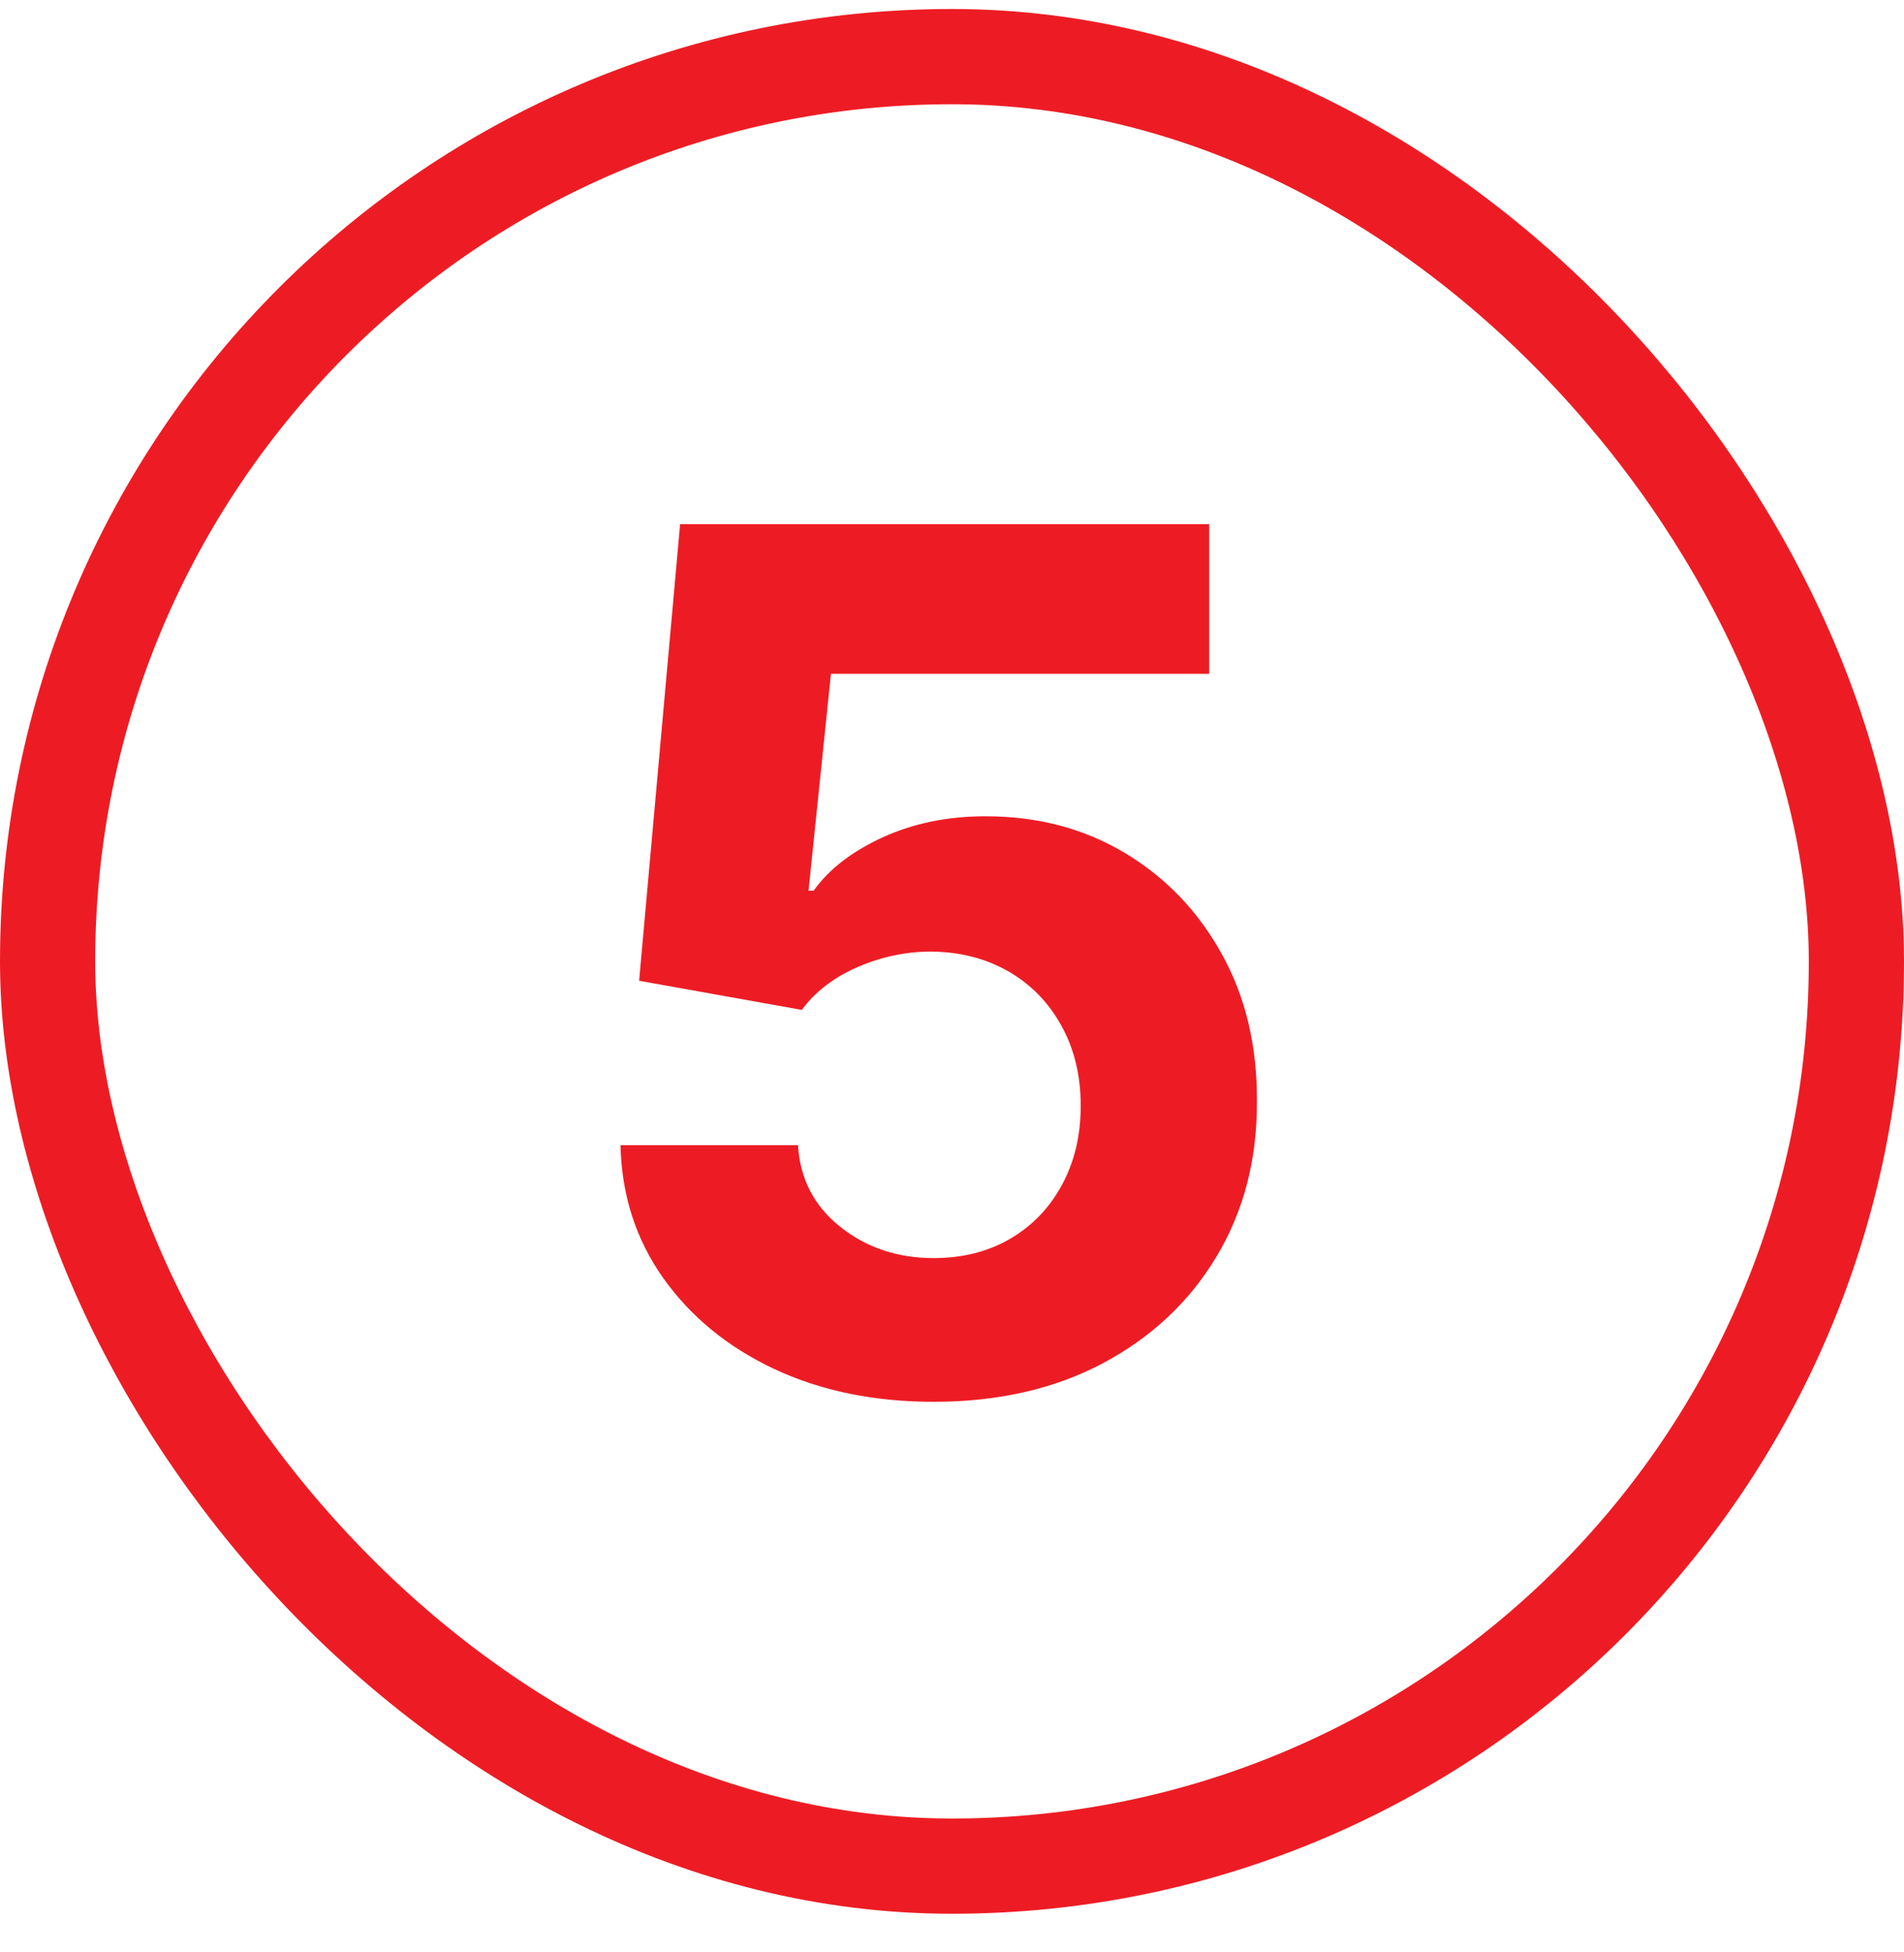
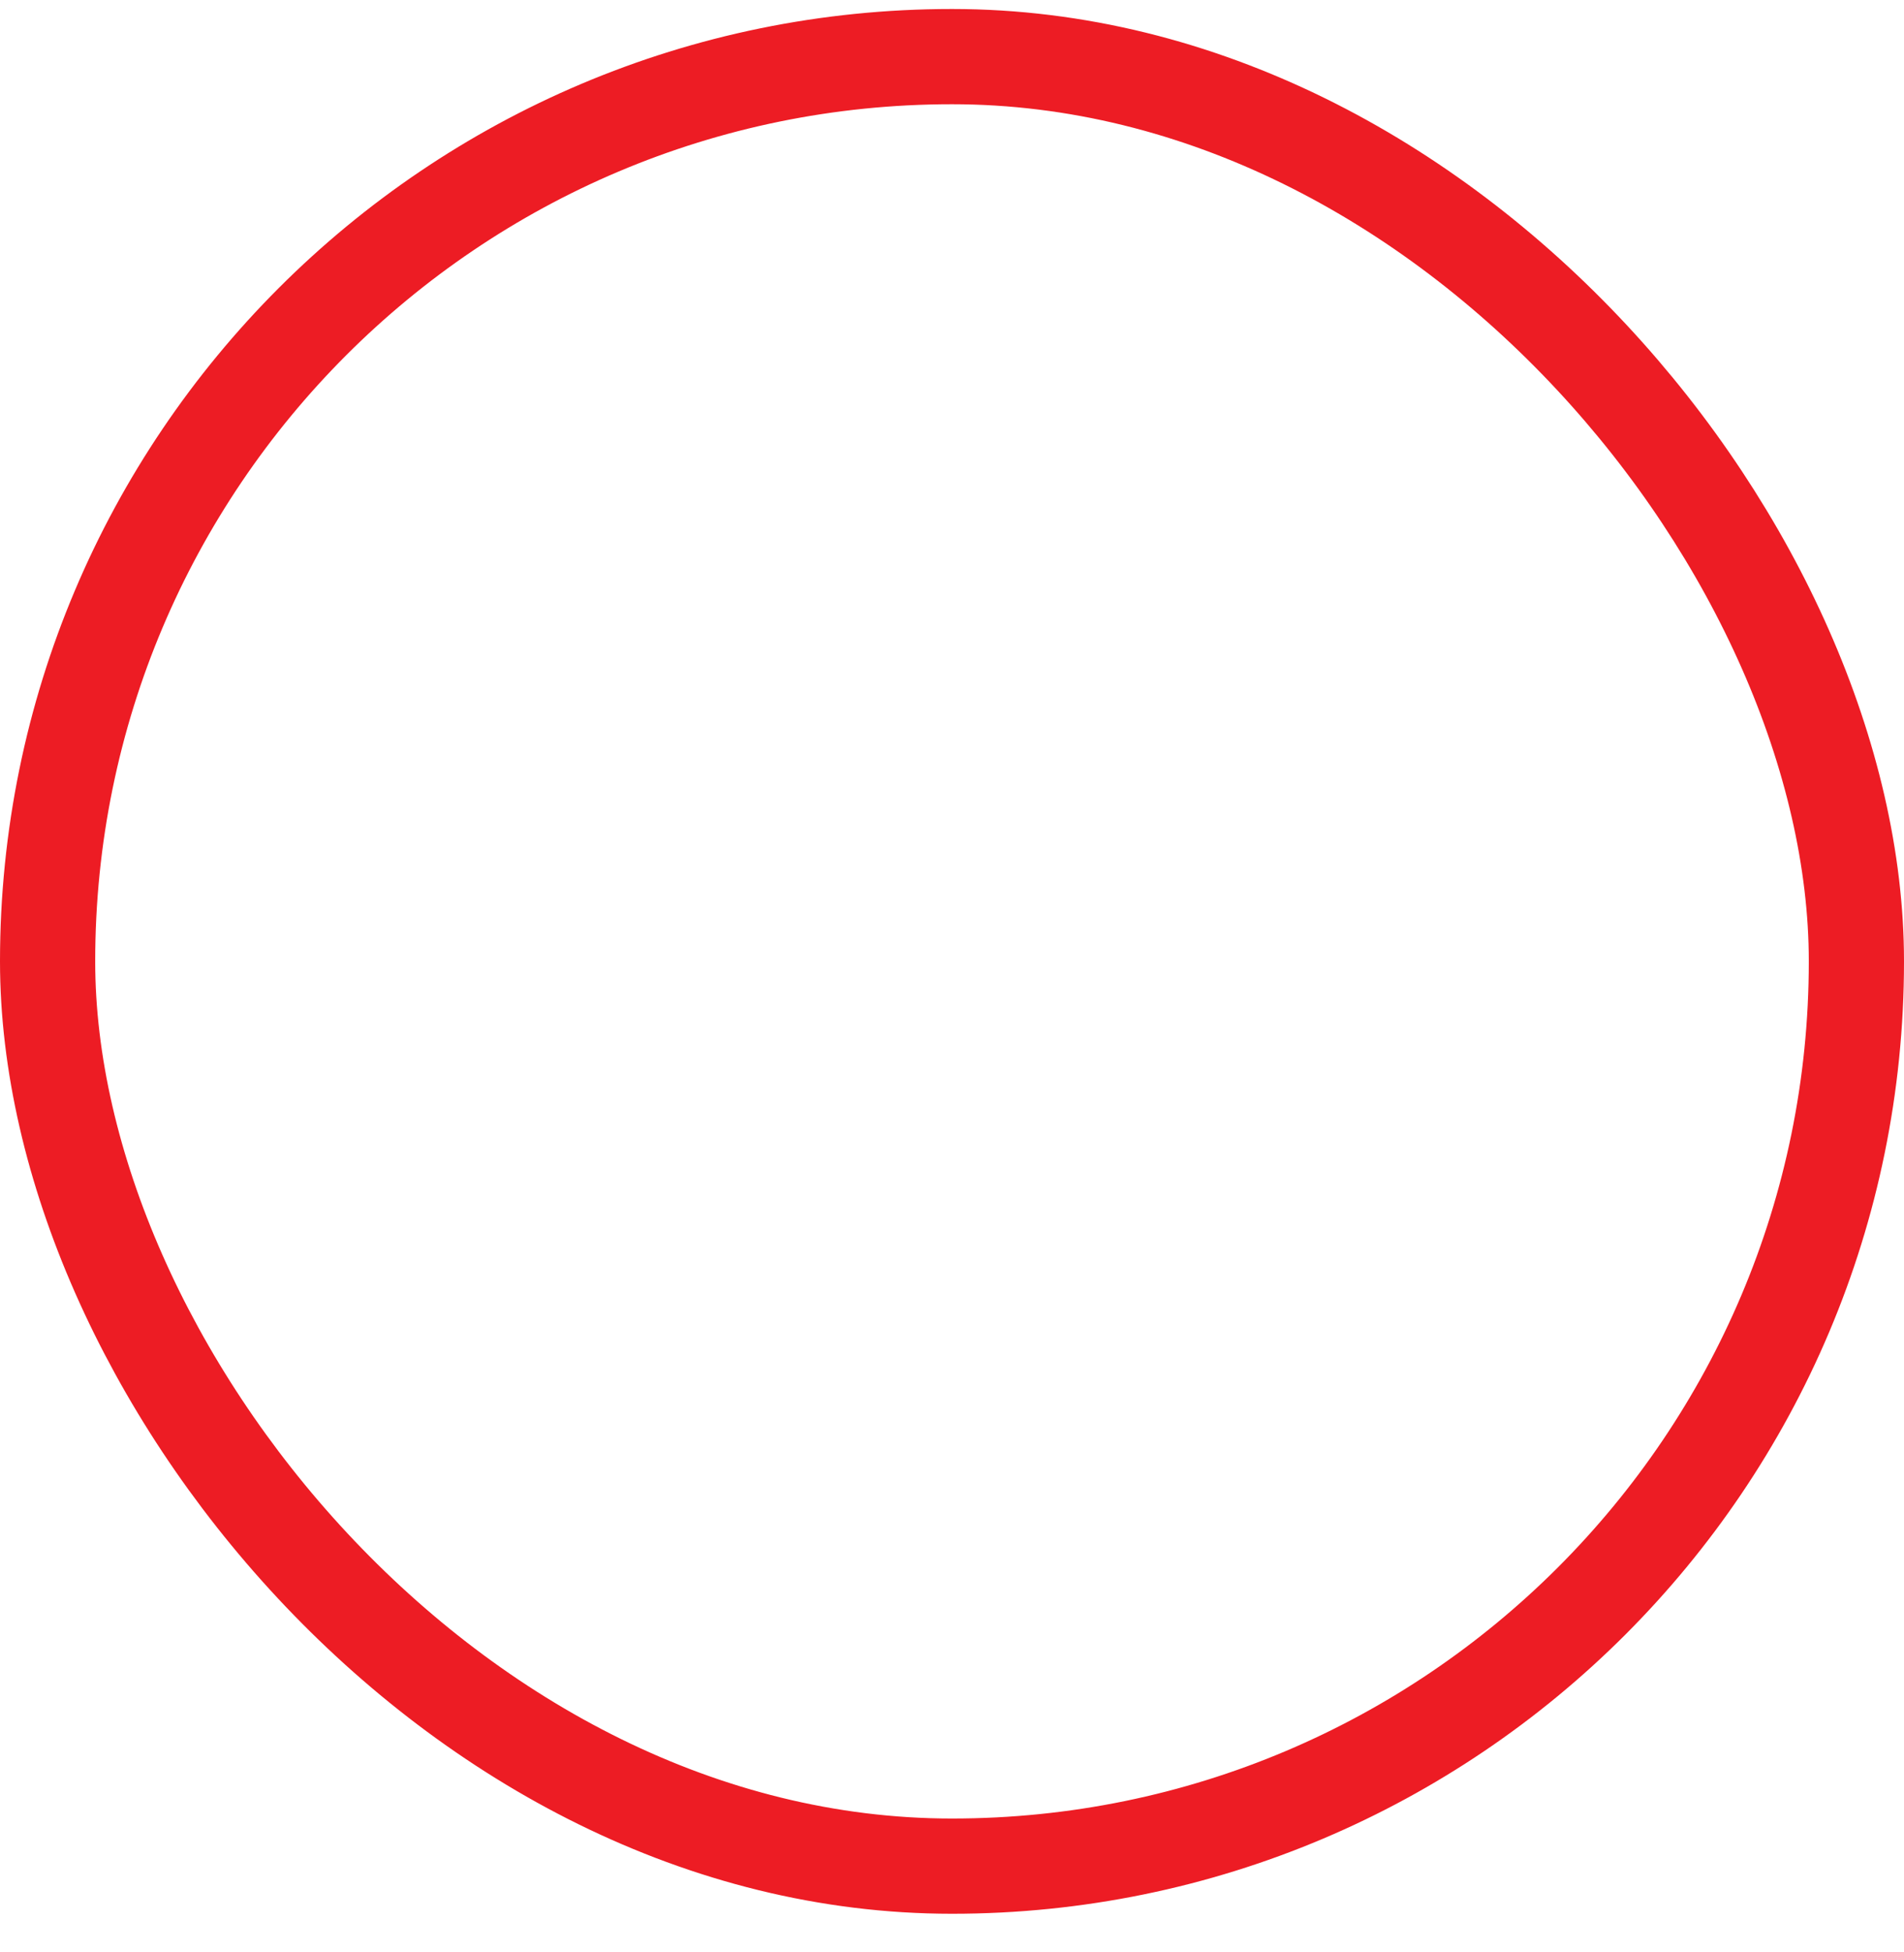
<svg xmlns="http://www.w3.org/2000/svg" width="40" height="41" viewBox="0 0 40 41" fill="none">
  <rect x="1" y="1.189" width="38" height="38" rx="19" stroke="#ED1C24" stroke-width="2" />
-   <path d="M19.614 29.438C18.36 29.438 17.241 29.207 16.259 28.746C15.282 28.284 14.507 27.648 13.932 26.837C13.358 26.026 13.059 25.097 13.036 24.049H16.765C16.806 24.753 17.102 25.325 17.652 25.763C18.203 26.201 18.857 26.42 19.614 26.42C20.218 26.42 20.751 26.286 21.212 26.02C21.68 25.748 22.044 25.372 22.304 24.893C22.571 24.407 22.704 23.851 22.704 23.224C22.704 22.584 22.568 22.022 22.296 21.537C22.029 21.051 21.659 20.673 21.186 20.4C20.712 20.128 20.171 19.989 19.561 19.983C19.028 19.983 18.511 20.093 18.008 20.312C17.51 20.531 17.123 20.829 16.845 21.208L13.427 20.596L14.288 11.008H25.403V14.15H17.457L16.986 18.705H17.093C17.413 18.255 17.895 17.882 18.54 17.586C19.185 17.29 19.907 17.142 20.706 17.142C21.801 17.142 22.778 17.4 23.636 17.915C24.494 18.43 25.172 19.137 25.669 20.036C26.166 20.93 26.412 21.96 26.406 23.126C26.412 24.351 26.128 25.44 25.554 26.393C24.985 27.34 24.189 28.086 23.166 28.63C22.148 29.169 20.964 29.438 19.614 29.438Z" fill="#ED1C24" />
</svg>